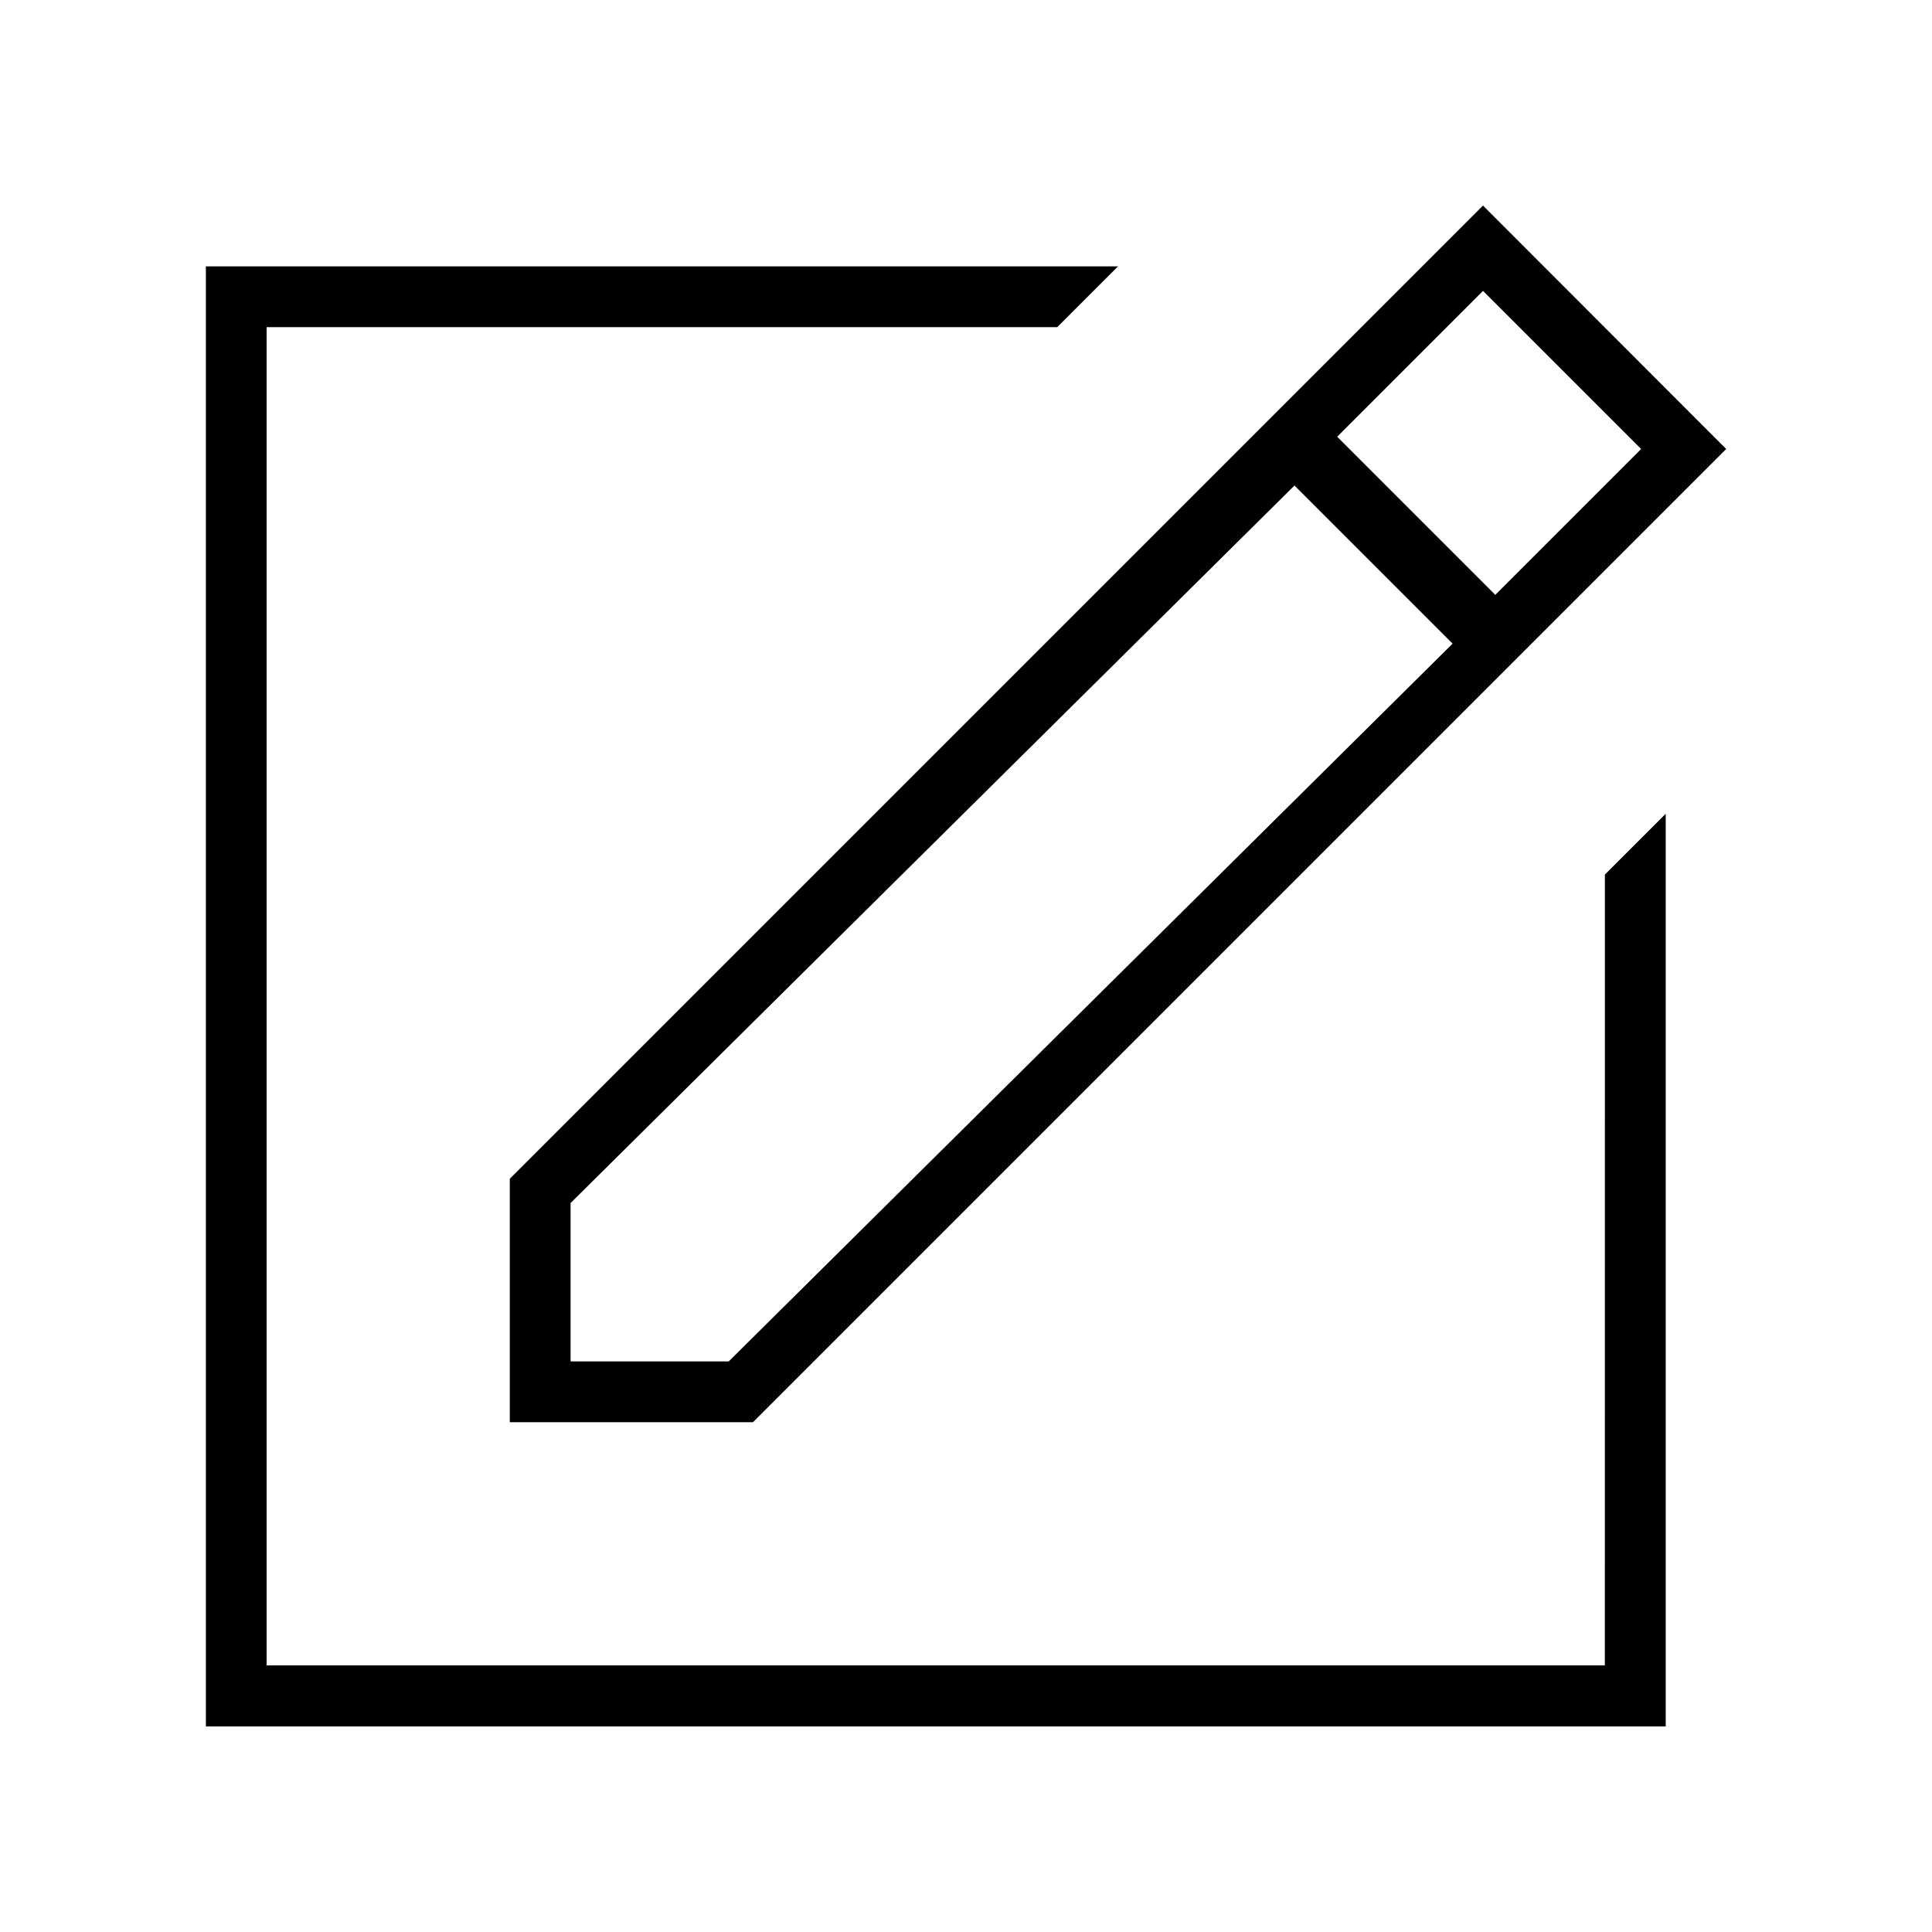
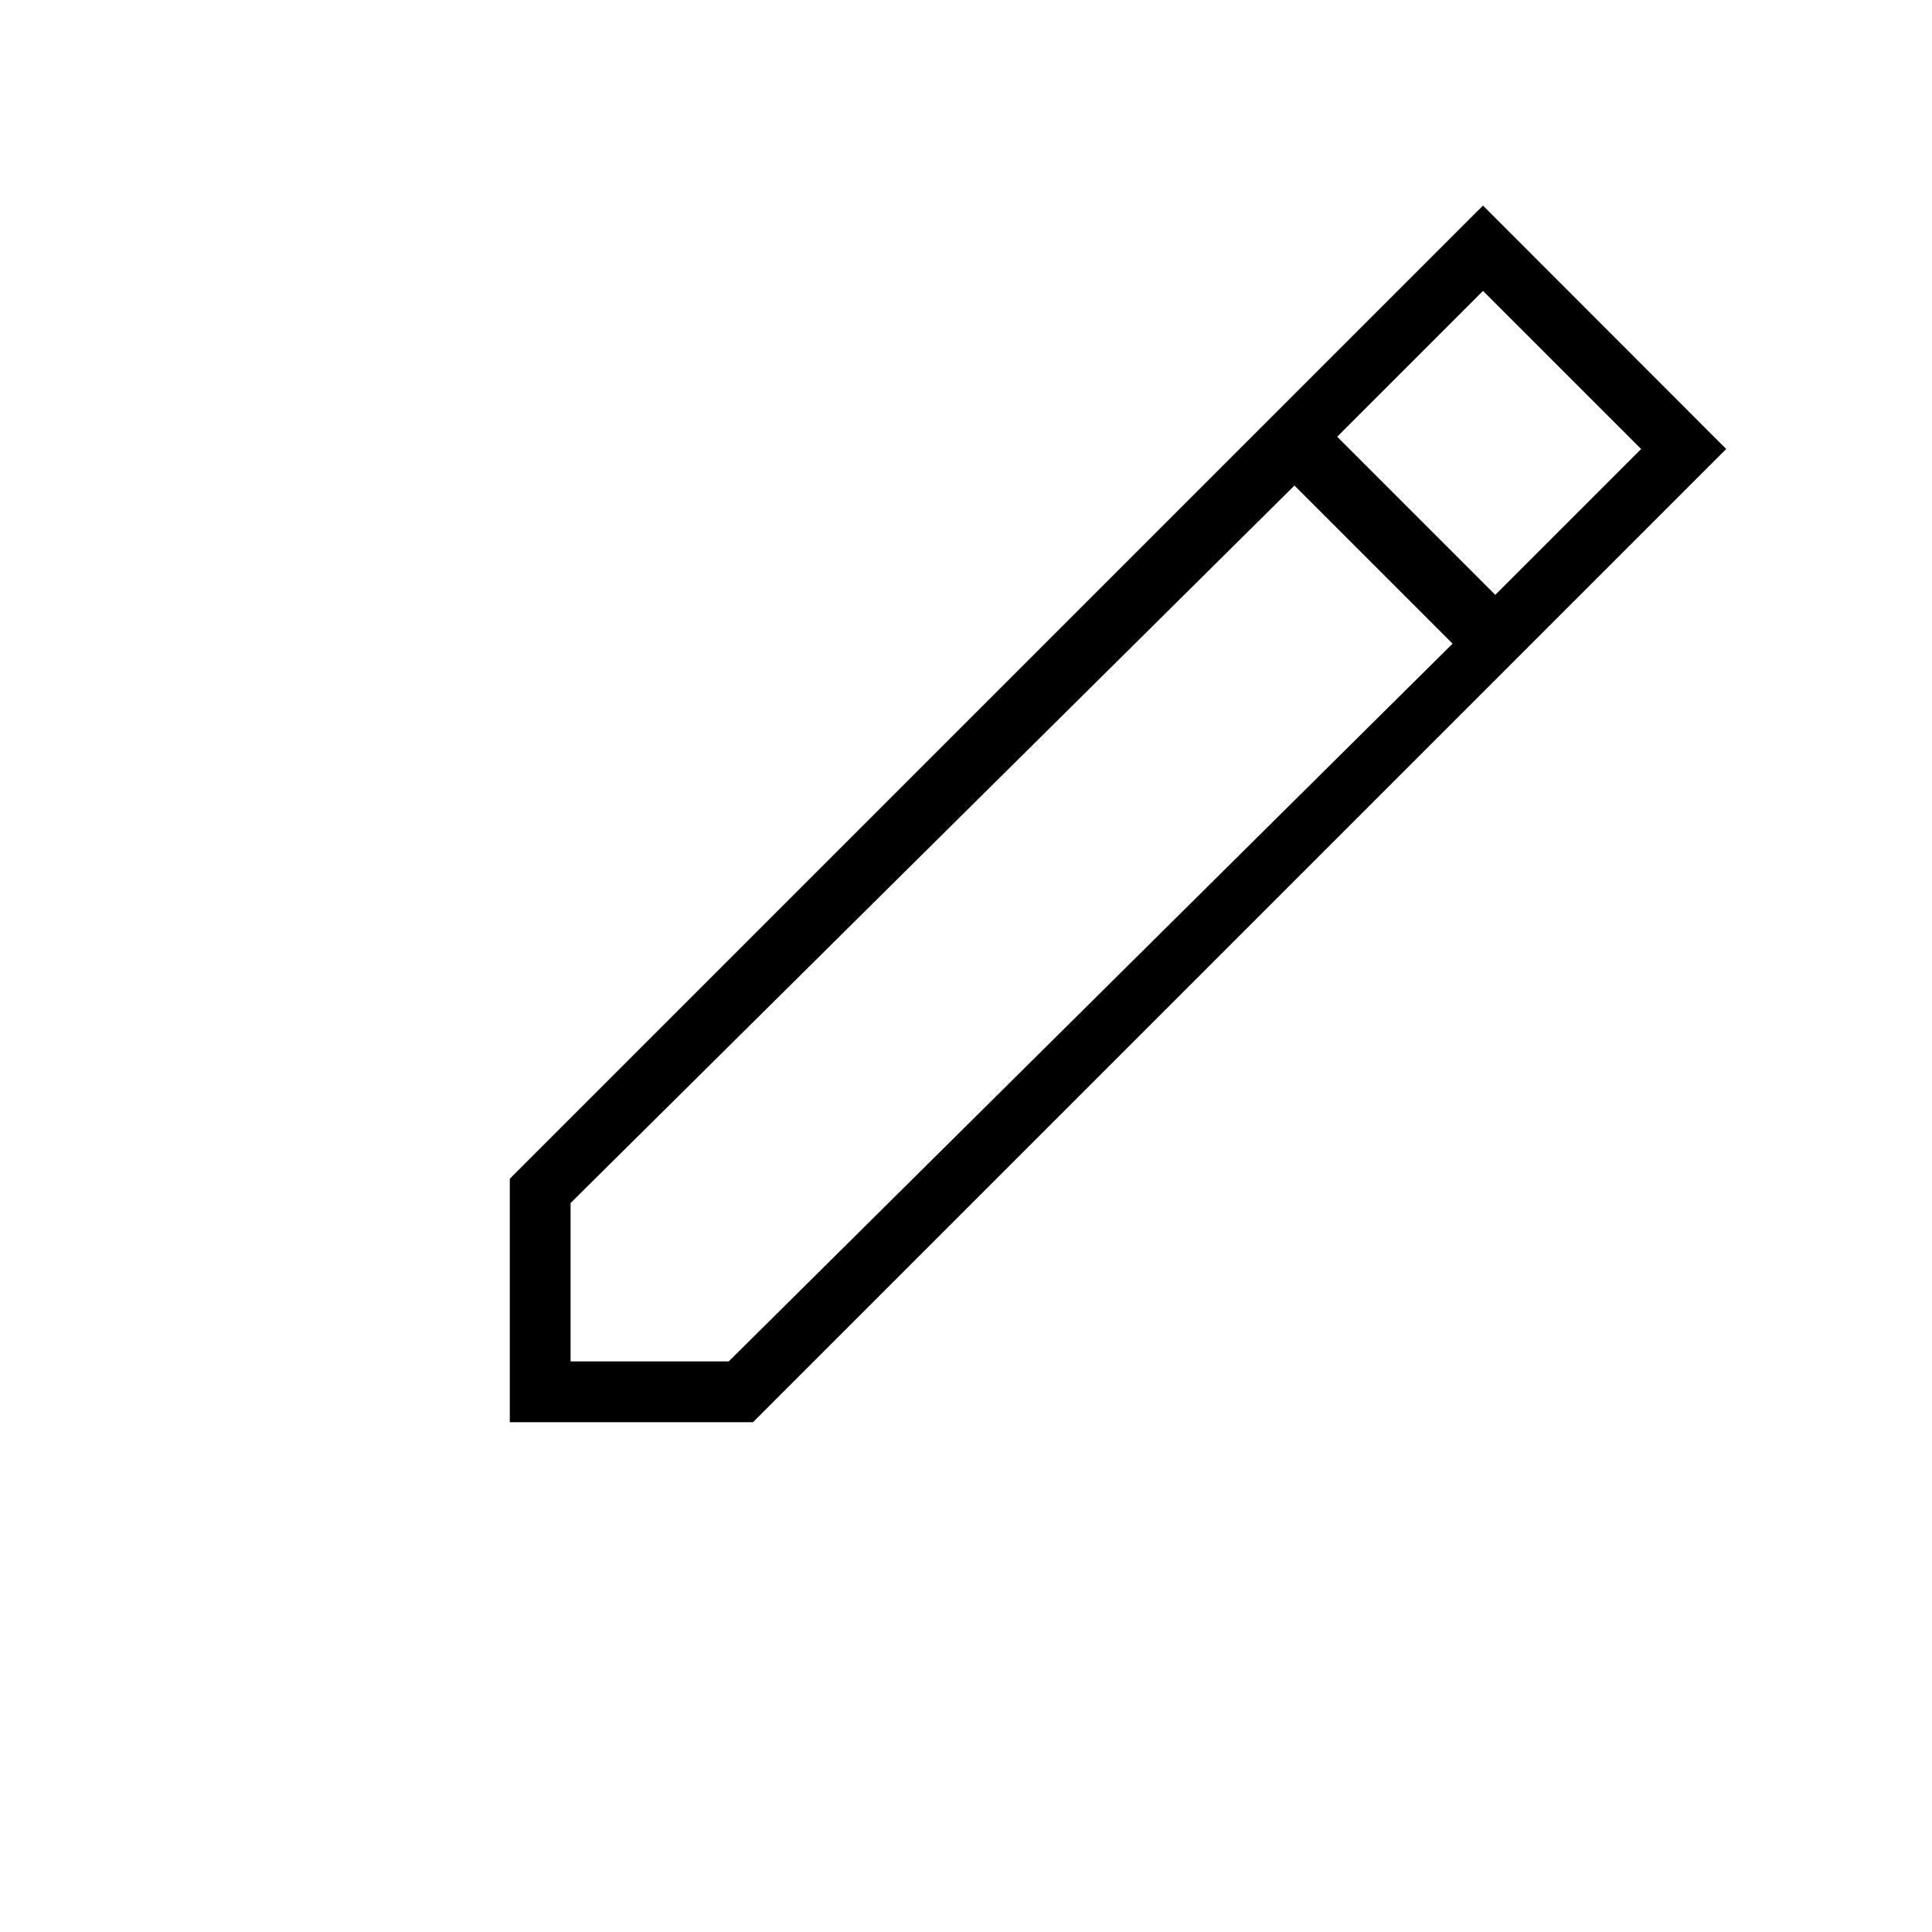
<svg xmlns="http://www.w3.org/2000/svg" fill="#000000" width="800px" height="800px" version="1.1" viewBox="144 144 512 512">
  <g>
-     <path d="m569.3 585.34h-354.64v-354.64h209.52l16.109-16.113h-241.73v386.94h386.87v-241.87l-16.117 16.113z" />
    <path d="m279.1 520.9h64.449l257.91-257.91-64.449-64.512-257.91 257.91zm299.82-257.91-38.656 38.652-41.898-41.902 38.652-38.652zm-283.71 199.83 191.84-190.15 41.902 41.902-191.84 190.22h-41.902z" />
  </g>
</svg>